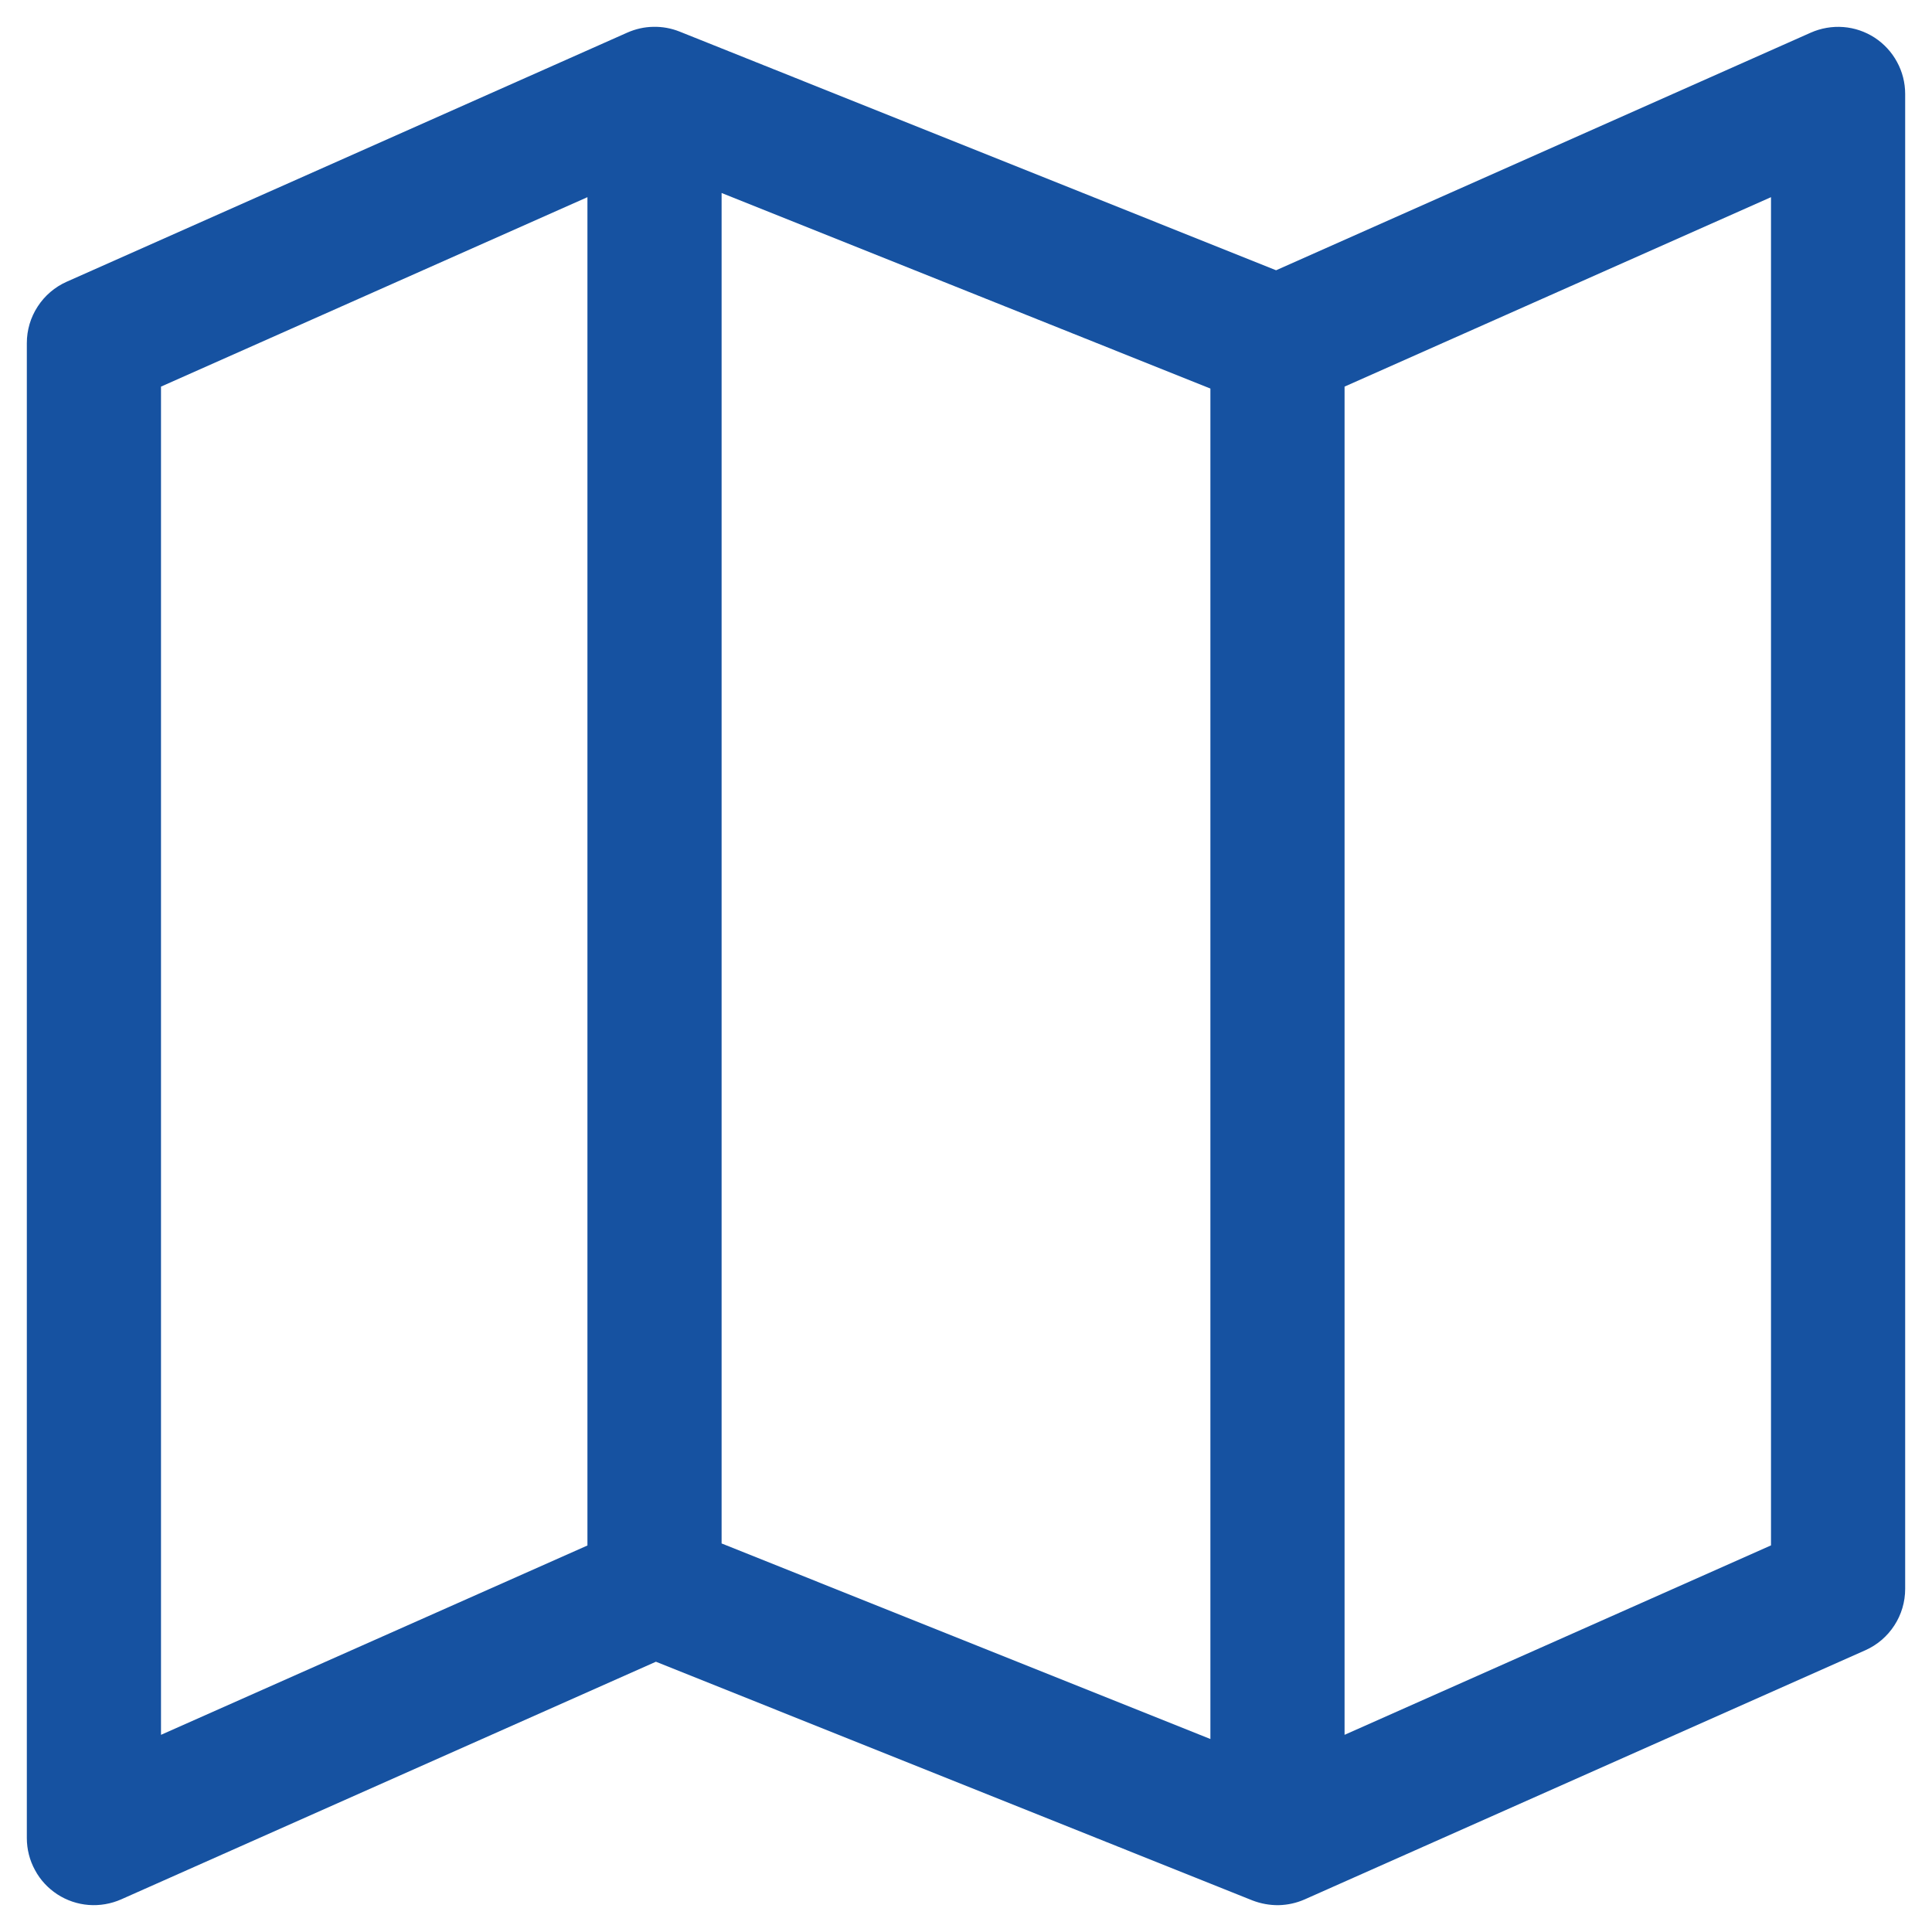
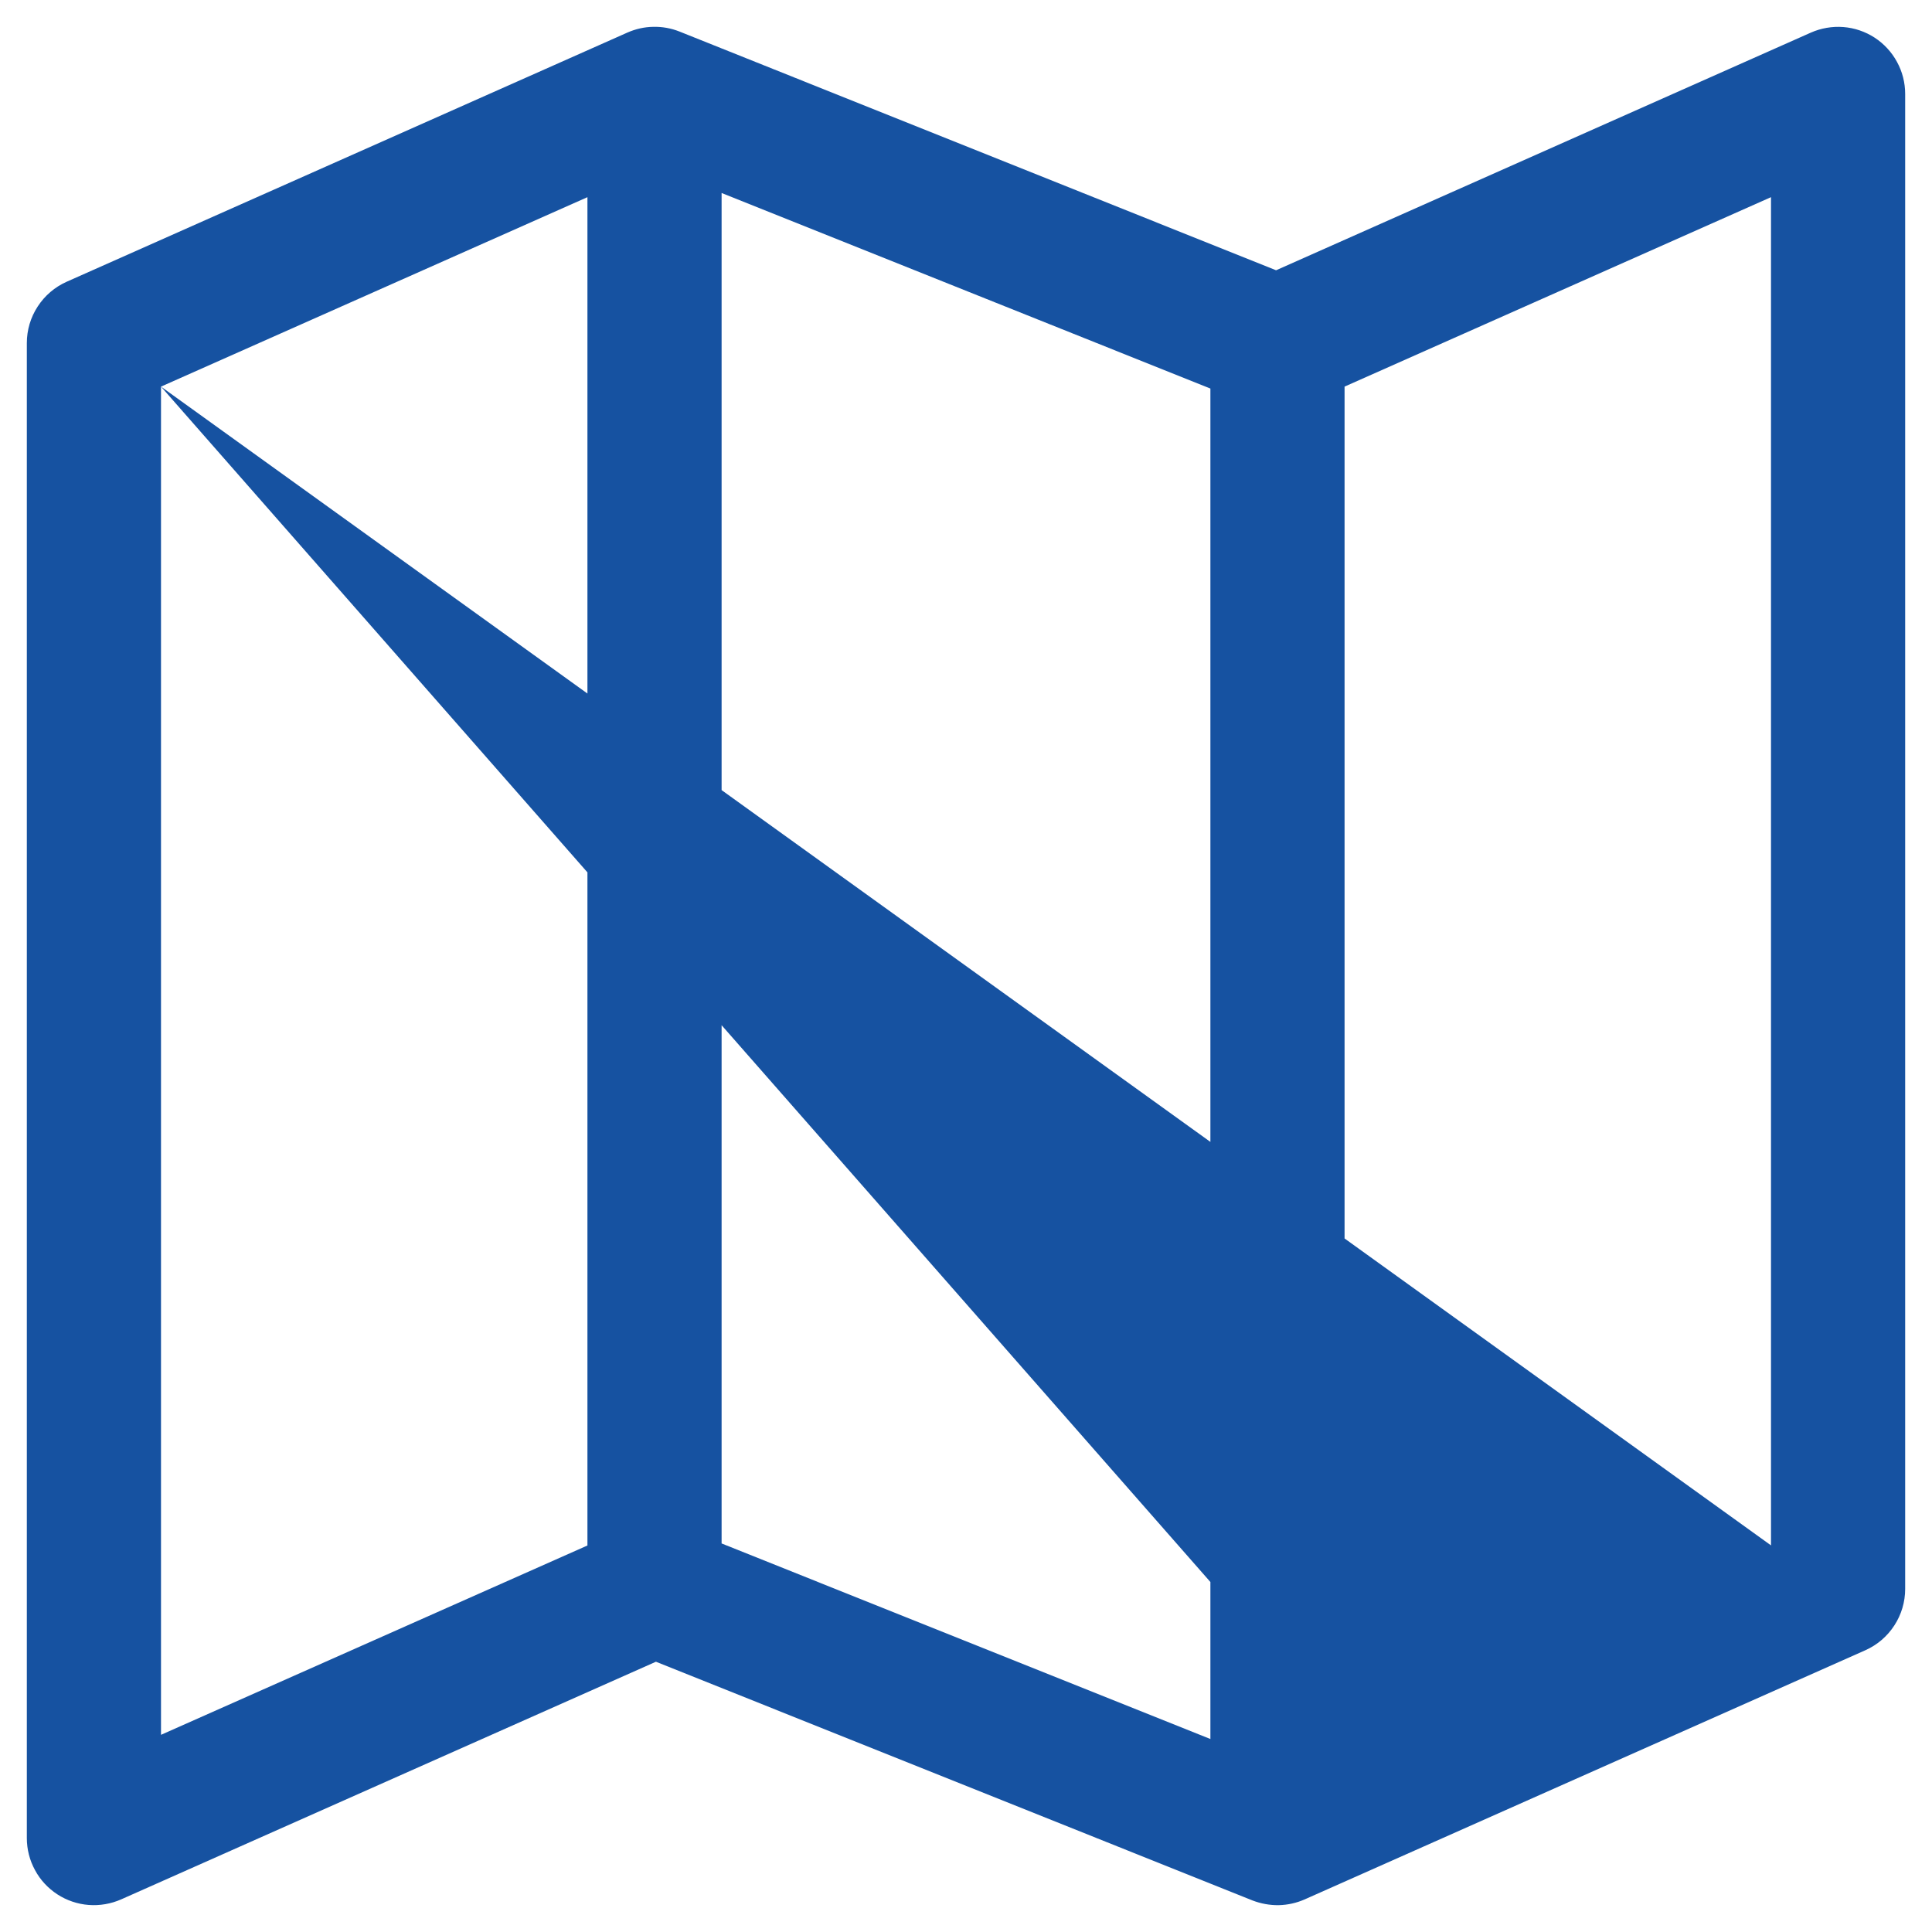
<svg xmlns="http://www.w3.org/2000/svg" width="18" height="18" viewBox="0 0 18 18" fill="none">
-   <path d="M17.466 0.351C17.378 0.294 17.278 0.26 17.174 0.252C17.071 0.244 16.966 0.262 16.871 0.304L11.889 2.518L6.331 0.294C6.253 0.263 6.17 0.248 6.087 0.25C6.003 0.251 5.921 0.27 5.844 0.304L0.621 2.625C0.511 2.674 0.417 2.754 0.351 2.856C0.285 2.957 0.25 3.075 0.25 3.196V17.125C0.25 17.229 0.276 17.332 0.326 17.423C0.375 17.515 0.447 17.592 0.534 17.649C0.622 17.706 0.722 17.74 0.826 17.748C0.929 17.756 1.034 17.738 1.129 17.696L6.111 15.482L11.669 17.706C11.747 17.736 11.83 17.751 11.913 17.75C11.997 17.748 12.079 17.73 12.156 17.696L17.379 15.375C17.489 15.326 17.583 15.246 17.649 15.144C17.715 15.043 17.75 14.925 17.75 14.804V0.875C17.75 0.771 17.724 0.668 17.674 0.577C17.625 0.486 17.553 0.408 17.466 0.351ZM6.723 1.798L11.277 3.62V16.202L6.723 14.38V1.798ZM1.5 3.602L5.473 1.837V14.399L1.5 16.163V3.602ZM16.5 14.398L12.527 16.163V3.602L16.5 1.837V14.398Z" fill="#1652A1" />
+   <path d="M17.466 0.351C17.378 0.294 17.278 0.26 17.174 0.252C17.071 0.244 16.966 0.262 16.871 0.304L11.889 2.518L6.331 0.294C6.253 0.263 6.17 0.248 6.087 0.25C6.003 0.251 5.921 0.27 5.844 0.304L0.621 2.625C0.511 2.674 0.417 2.754 0.351 2.856C0.285 2.957 0.25 3.075 0.25 3.196V17.125C0.25 17.229 0.276 17.332 0.326 17.423C0.375 17.515 0.447 17.592 0.534 17.649C0.622 17.706 0.722 17.74 0.826 17.748C0.929 17.756 1.034 17.738 1.129 17.696L6.111 15.482L11.669 17.706C11.747 17.736 11.83 17.751 11.913 17.75C11.997 17.748 12.079 17.73 12.156 17.696L17.379 15.375C17.489 15.326 17.583 15.246 17.649 15.144C17.715 15.043 17.75 14.925 17.75 14.804V0.875C17.75 0.771 17.724 0.668 17.674 0.577C17.625 0.486 17.553 0.408 17.466 0.351ZM6.723 1.798L11.277 3.62V16.202L6.723 14.38V1.798ZM1.5 3.602L5.473 1.837V14.399L1.5 16.163V3.602ZL12.527 16.163V3.602L16.5 1.837V14.398Z" fill="#1652A1" />
</svg>